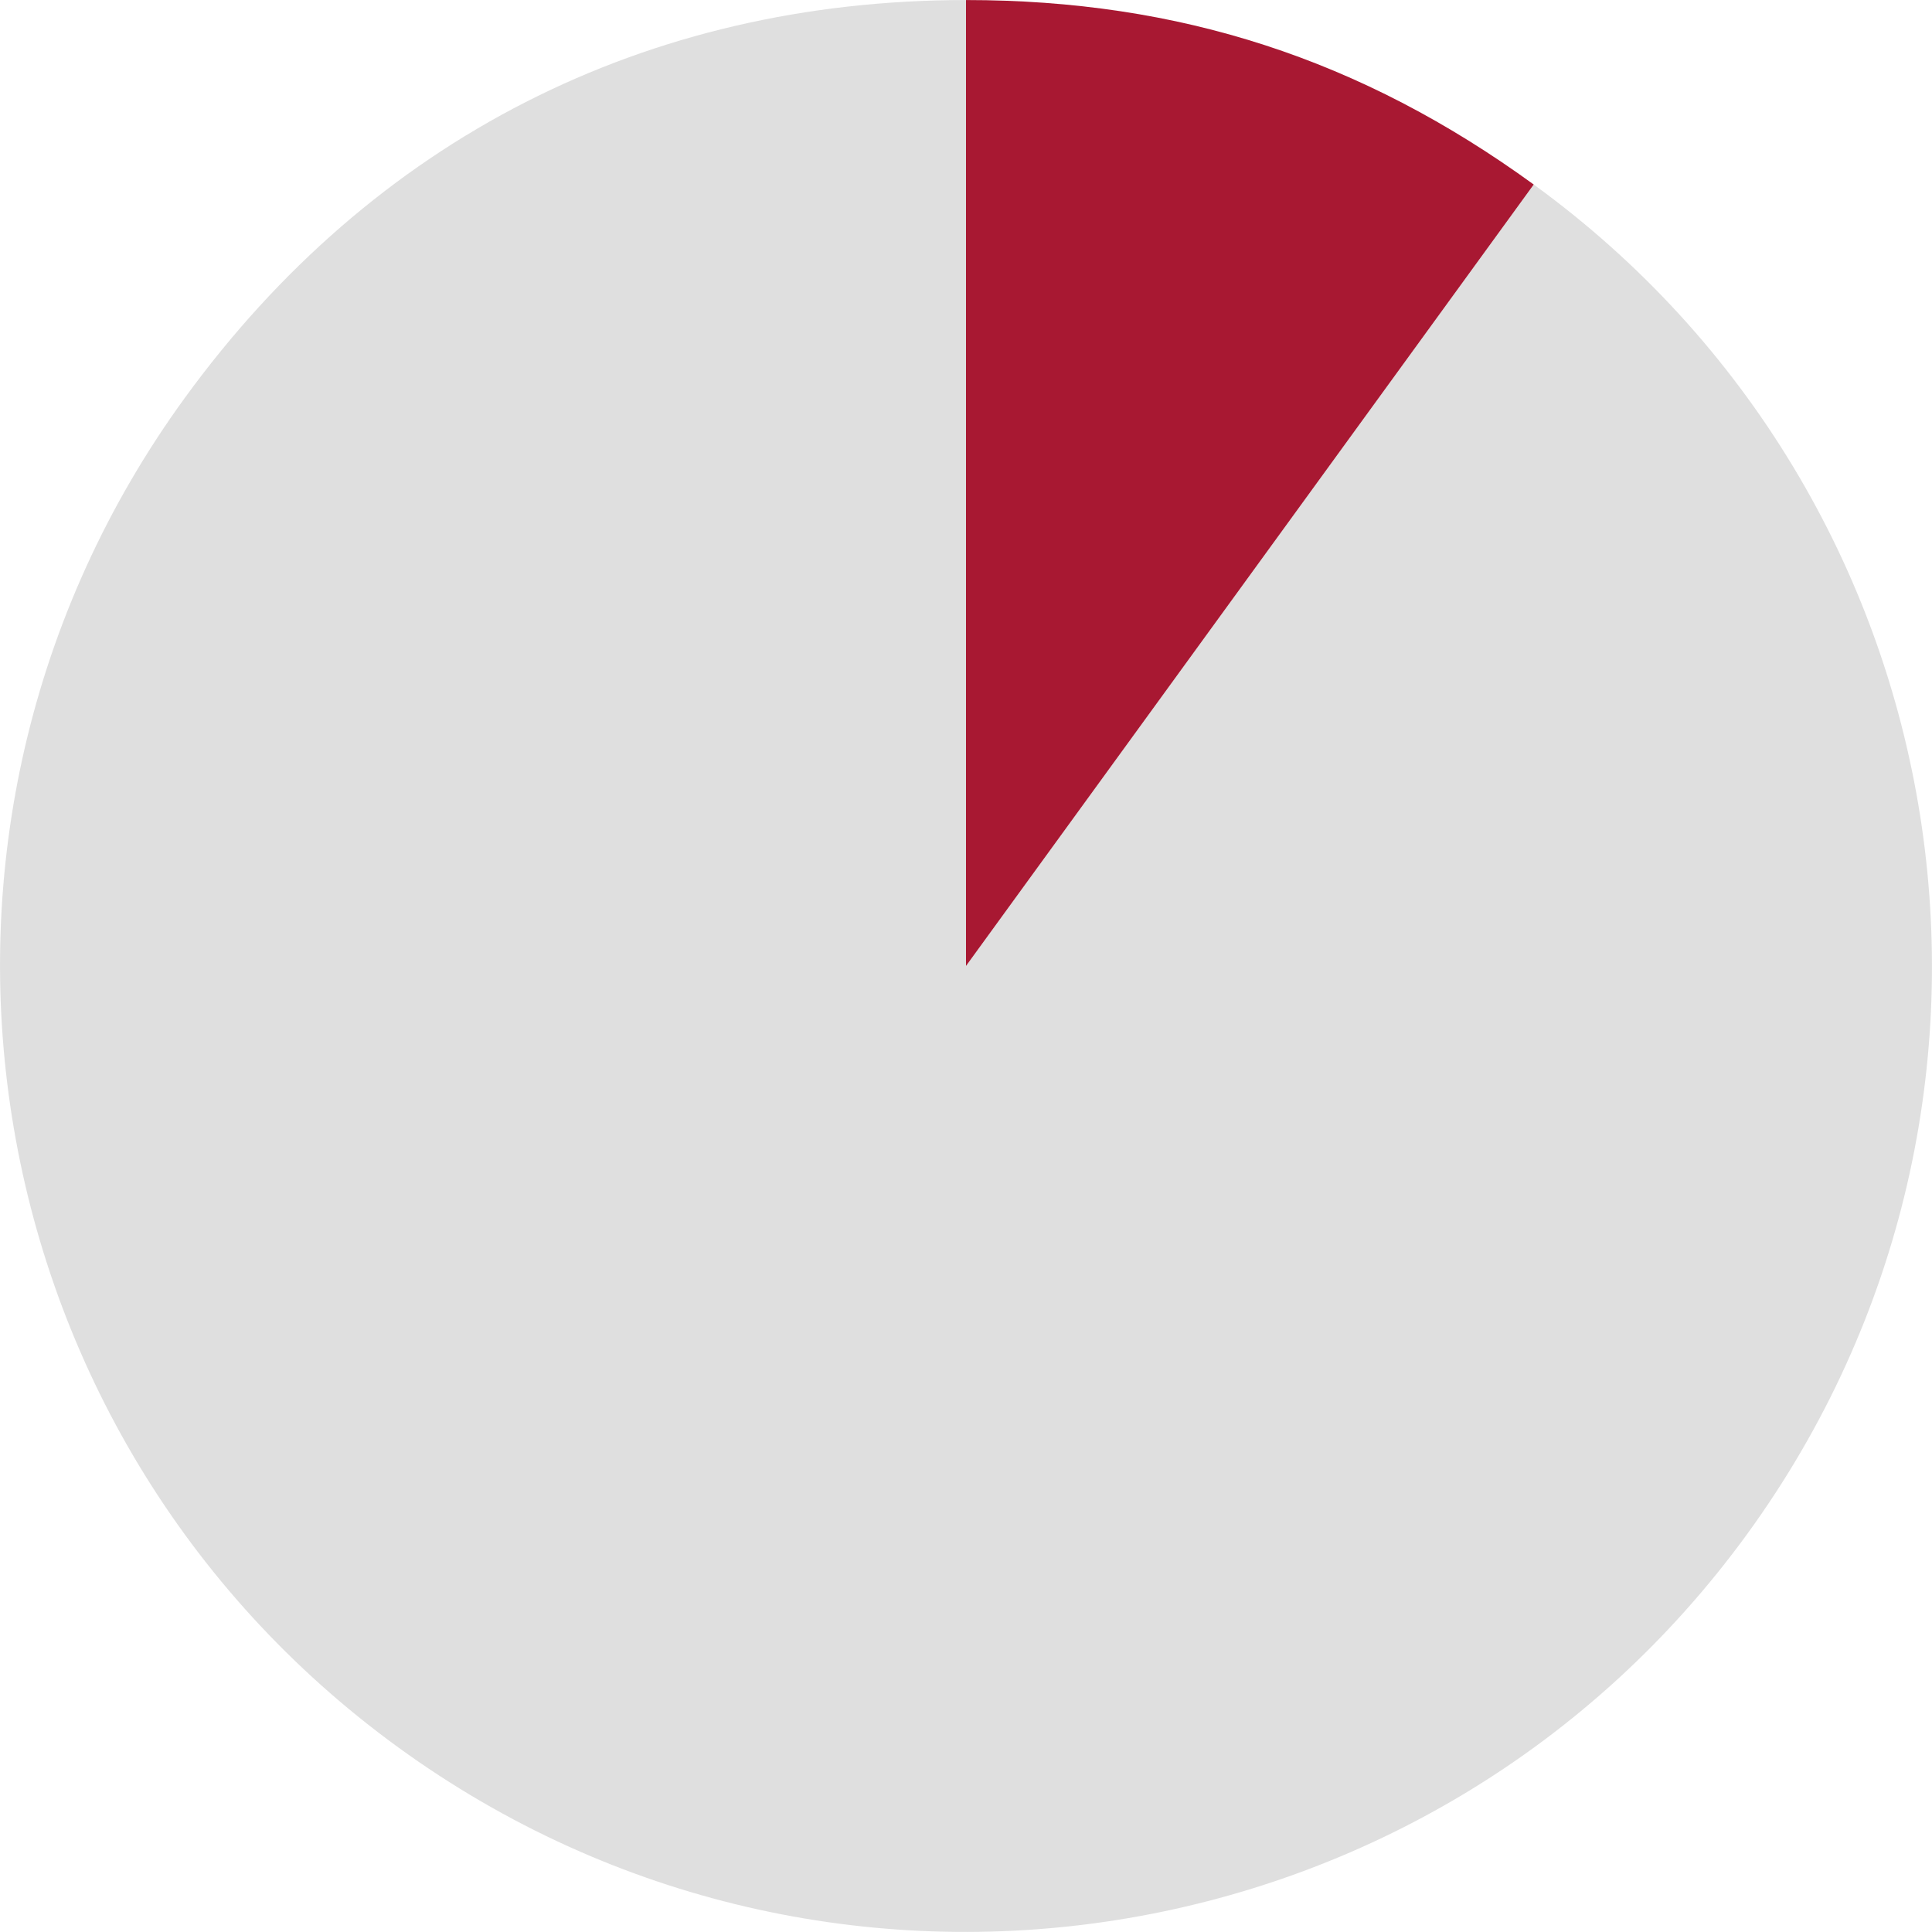
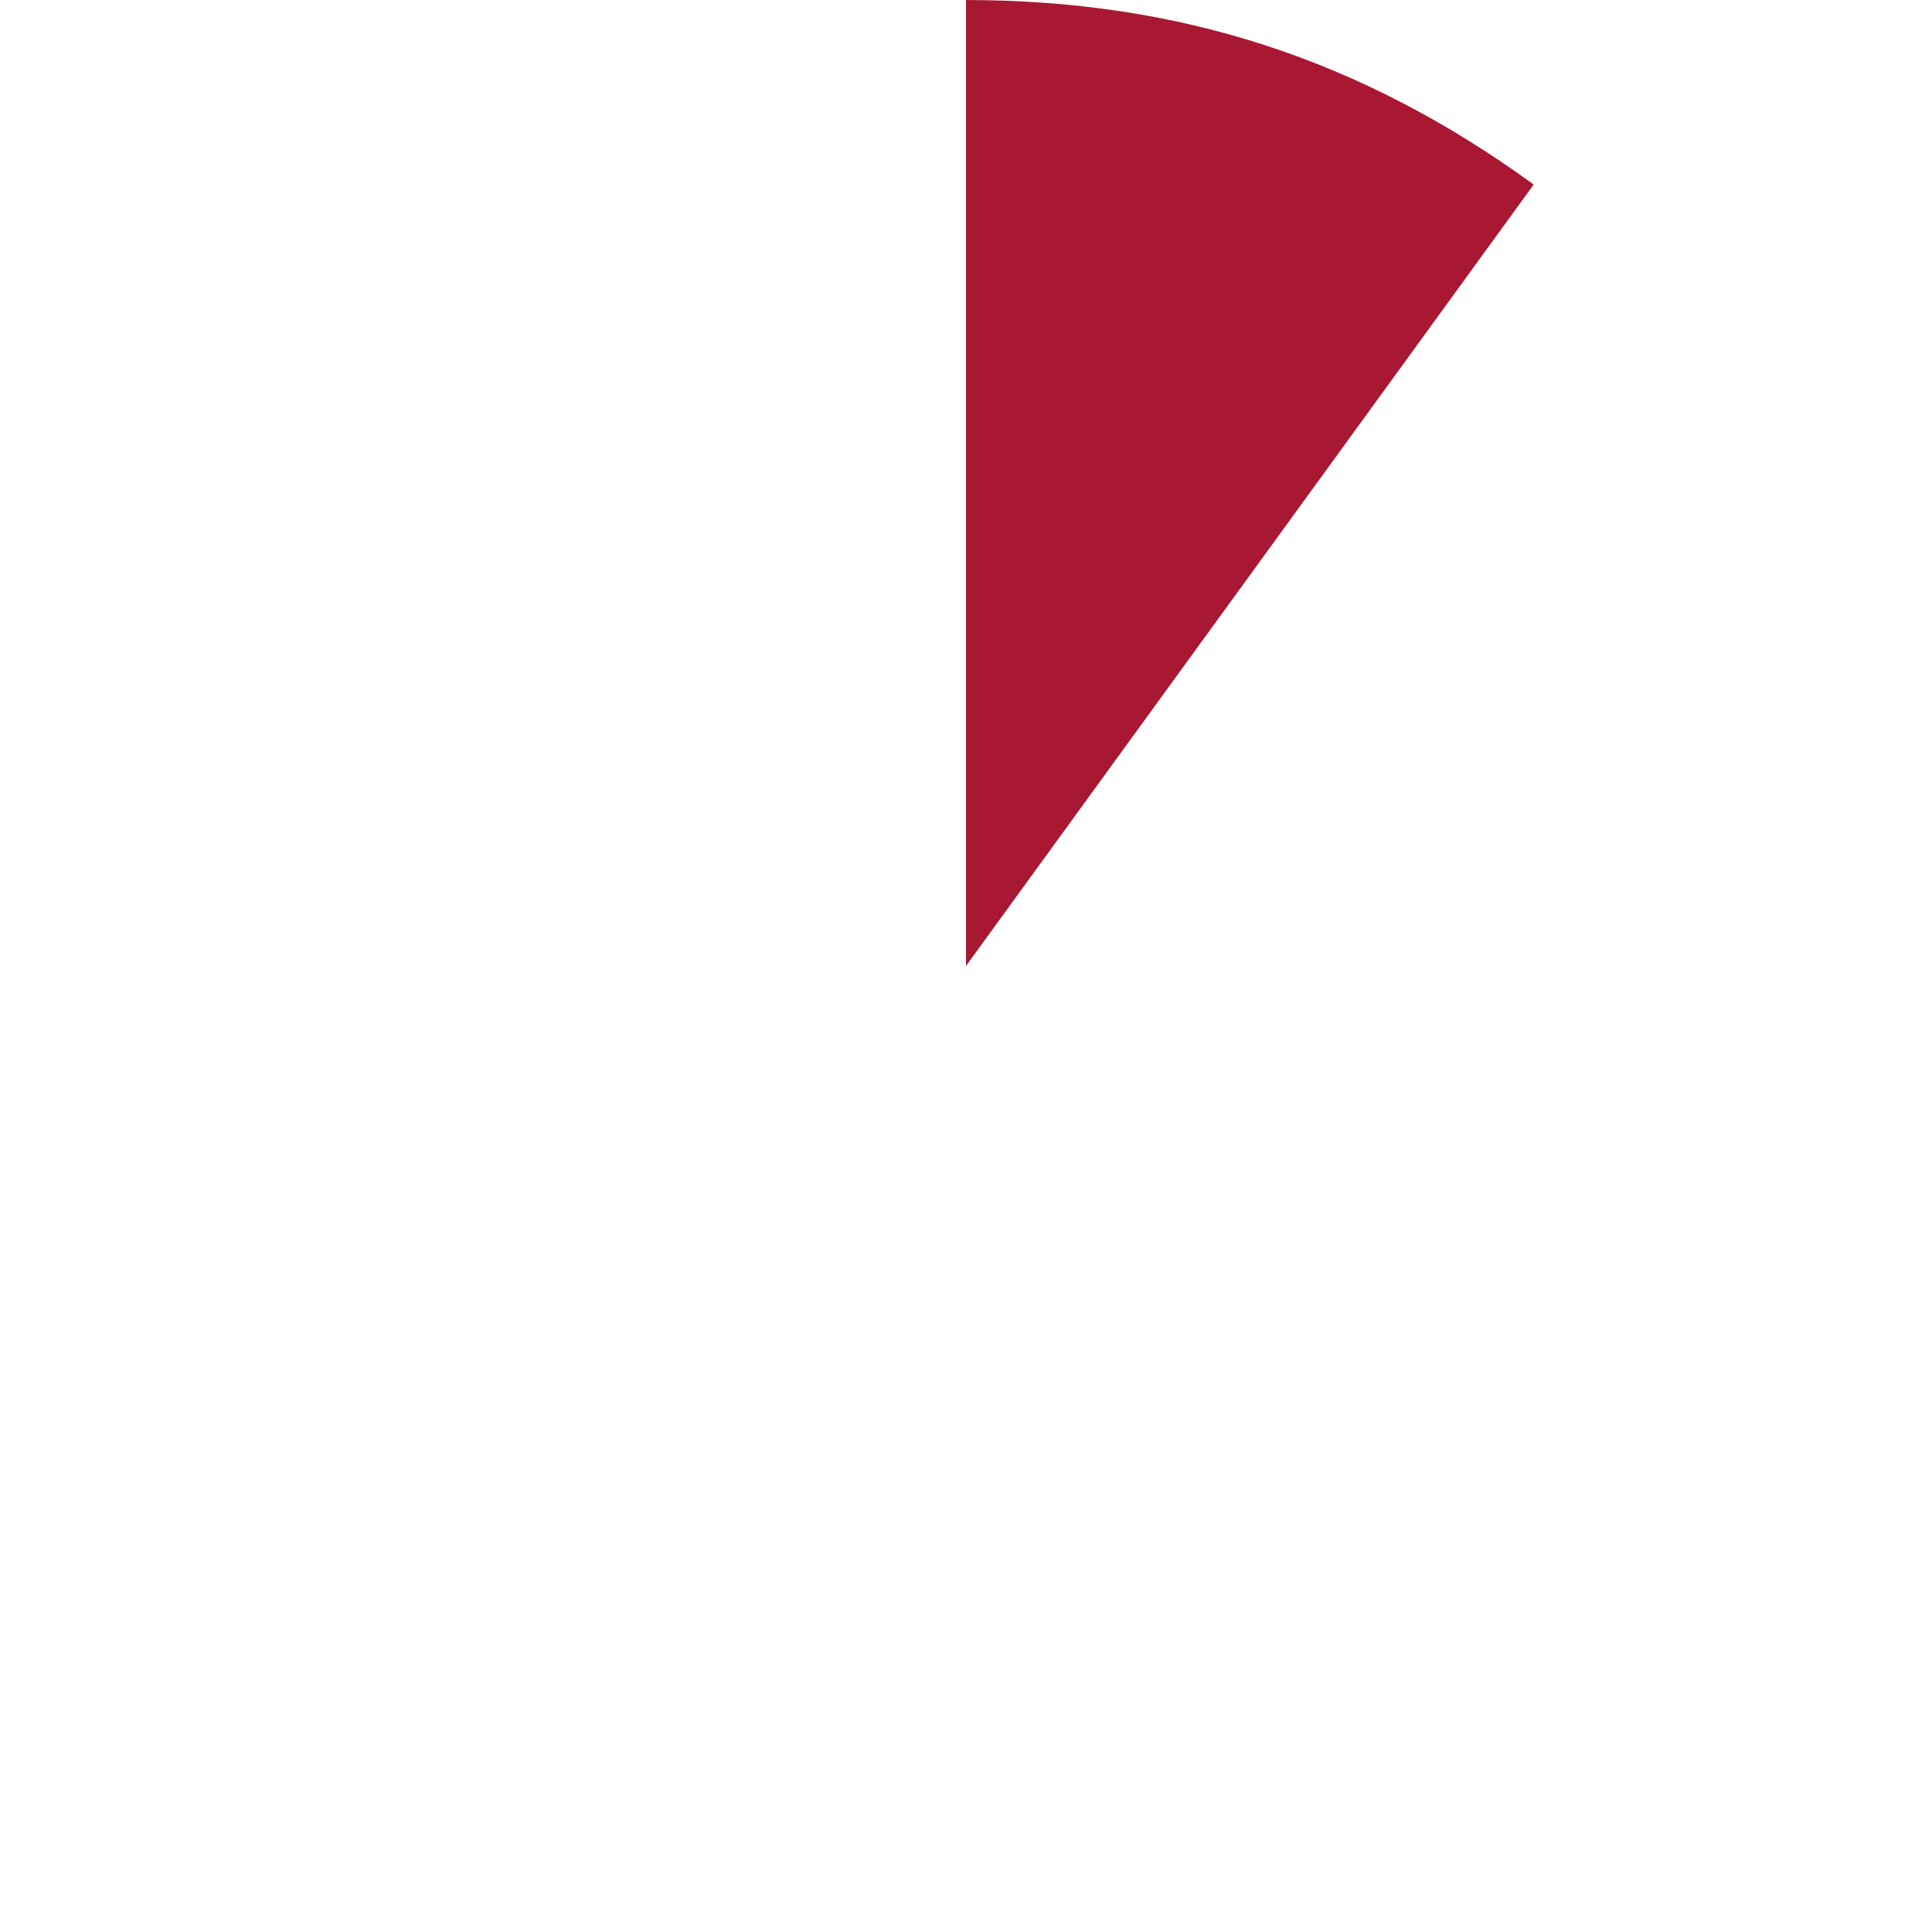
<svg xmlns="http://www.w3.org/2000/svg" id="Layer_168c1845062c0d" data-name="Layer 1" viewBox="0 0 249.24 249.23" aria-hidden="true" width="249px" height="249px">
  <defs>
    <linearGradient class="cerosgradient" data-cerosgradient="true" id="CerosGradient_idb50ef17ab" gradientUnits="userSpaceOnUse" x1="50%" y1="100%" x2="50%" y2="0%">
      <stop offset="0%" stop-color="#d1d1d1" />
      <stop offset="100%" stop-color="#d1d1d1" />
    </linearGradient>
    <linearGradient />
    <style>
      .cls-1-68c1845062c0d{
        fill: #dfdfdf;
      }

      .cls-2-68c1845062c0d{
        fill: #a81832;
      }
    </style>
  </defs>
-   <path class="cls-1-68c1845062c0d" d="M124.62,124.61L197.86,23.8c55.68,40.45,68.02,118.38,27.57,174.05-40.45,55.68-118.38,68.02-174.05,27.57C-4.3,184.97-16.64,107.04,23.81,51.37,48.08,17.96,83.33,0,124.62,0v124.61Z" />
  <path class="cls-2-68c1845062c0d" d="M124.62,124.61V0c27.53,0,50.97,7.62,73.24,23.8l-73.24,100.81Z" />
</svg>